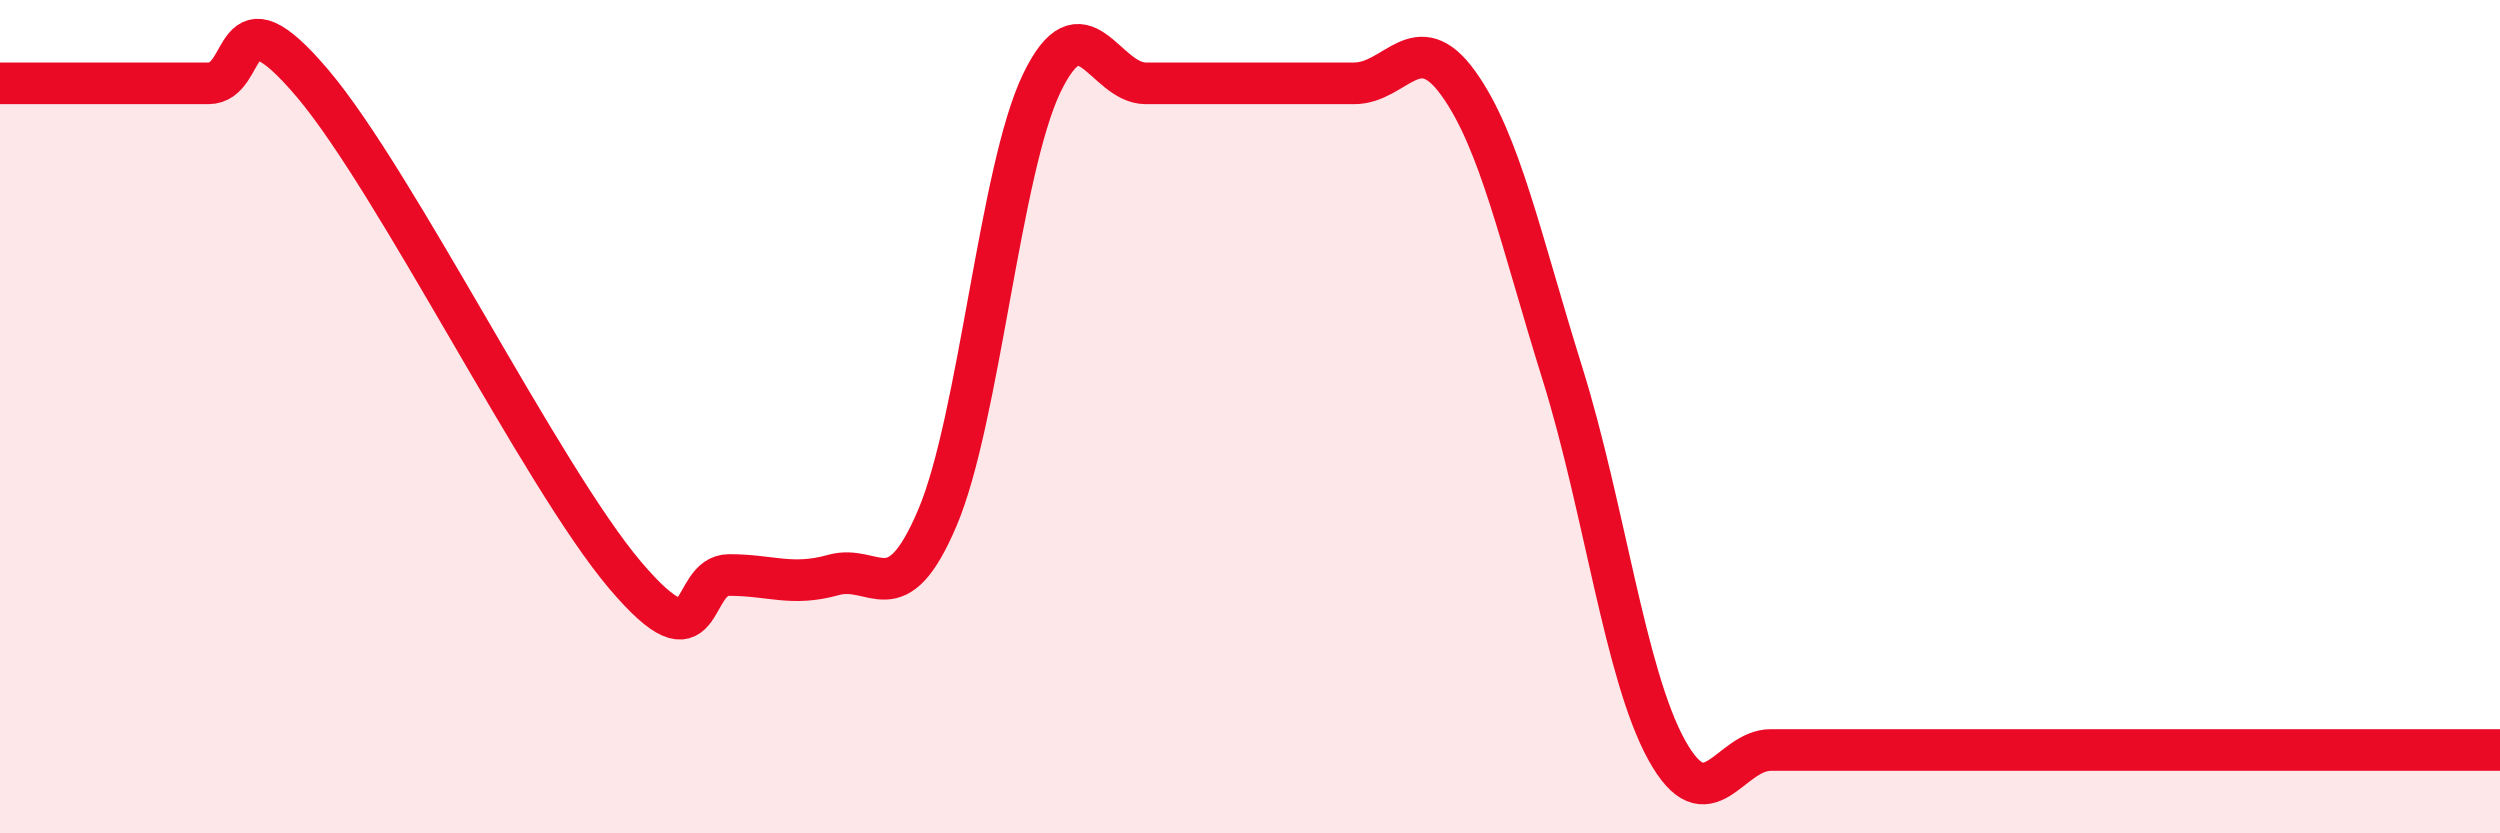
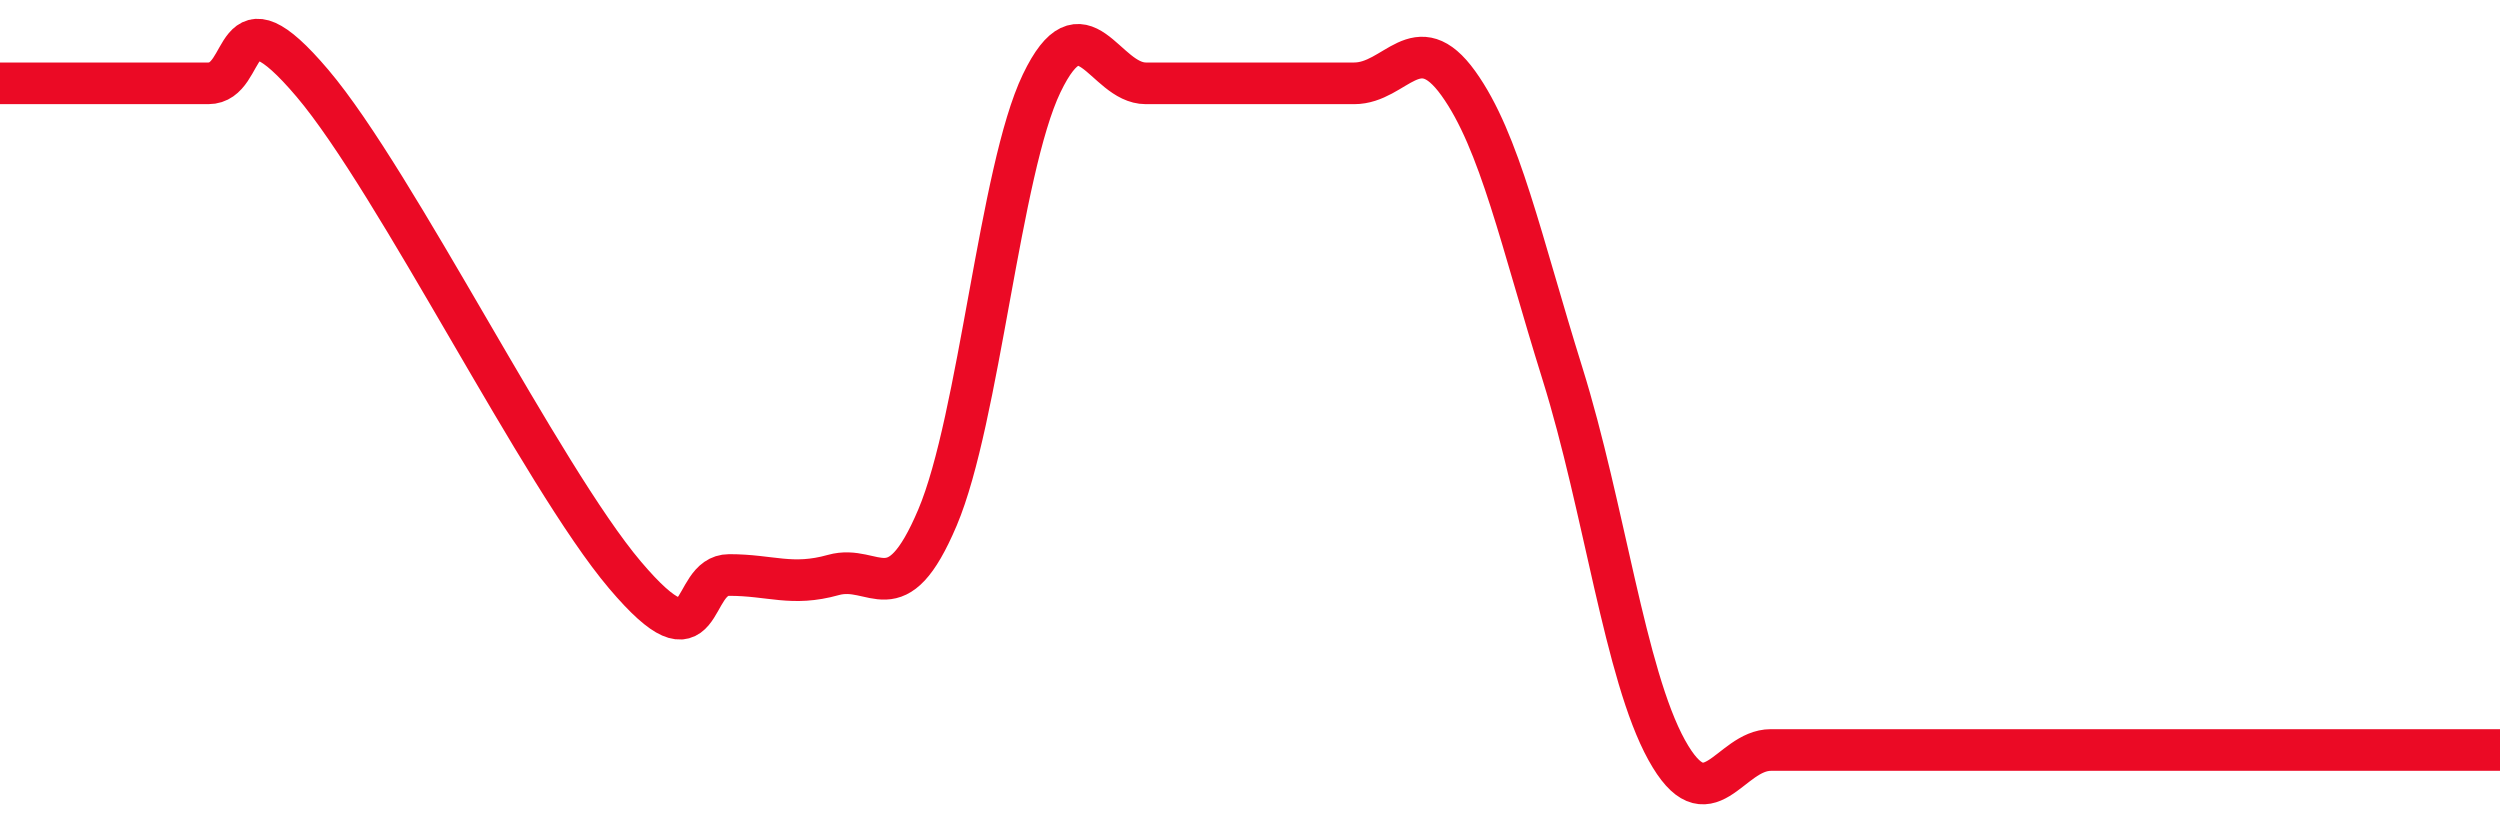
<svg xmlns="http://www.w3.org/2000/svg" width="60" height="20" viewBox="0 0 60 20">
-   <path d="M 0,2 C 0.5,2 1.5,2 2.5,2 C 3.5,2 4,2 5,2 C 6,2 5.5,-0.36 7.5,2 C 9.5,4.36 13,11.44 15,13.8 C 17,16.16 16.5,13.8 17.5,13.8 C 18.5,13.8 19,14.08 20,13.8 C 21,13.52 21.5,14.78 22.5,12.42 C 23.5,10.06 24,4.08 25,2 C 26,-0.08 26.5,2 27.5,2 C 28.5,2 29,2 30,2 C 31,2 31.5,2 32.5,2 C 33.5,2 34,0.61 35,2 C 36,3.39 36.5,5.77 37.5,8.97 C 38.5,12.17 39,16.19 40,18 C 41,19.81 41.5,18 42.5,18 C 43.5,18 44,18 45,18 C 46,18 46.5,18 47.5,18 C 48.5,18 49,18 50,18 C 51,18 51.5,18 52.5,18 C 53.5,18 53.5,18 55,18 C 56.5,18 59,18 60,18L60 20L0 20Z" fill="#EB0A25" opacity="0.1" stroke-linecap="round" stroke-linejoin="round" />
  <path d="M 0,2 C 0.5,2 1.5,2 2.5,2 C 3.5,2 4,2 5,2 C 6,2 5.5,-0.36 7.5,2 C 9.5,4.36 13,11.44 15,13.8 C 17,16.16 16.5,13.8 17.5,13.8 C 18.5,13.8 19,14.08 20,13.8 C 21,13.52 21.5,14.78 22.5,12.42 C 23.5,10.06 24,4.08 25,2 C 26,-0.08 26.5,2 27.5,2 C 28.5,2 29,2 30,2 C 31,2 31.5,2 32.5,2 C 33.5,2 34,0.61 35,2 C 36,3.39 36.5,5.77 37.5,8.97 C 38.5,12.17 39,16.19 40,18 C 41,19.81 41.5,18 42.5,18 C 43.5,18 44,18 45,18 C 46,18 46.5,18 47.5,18 C 48.5,18 49,18 50,18 C 51,18 51.5,18 52.5,18 C 53.5,18 53.5,18 55,18 C 56.5,18 59,18 60,18" stroke="#EB0A25" stroke-width="1" fill="none" stroke-linecap="round" stroke-linejoin="round" />
</svg>